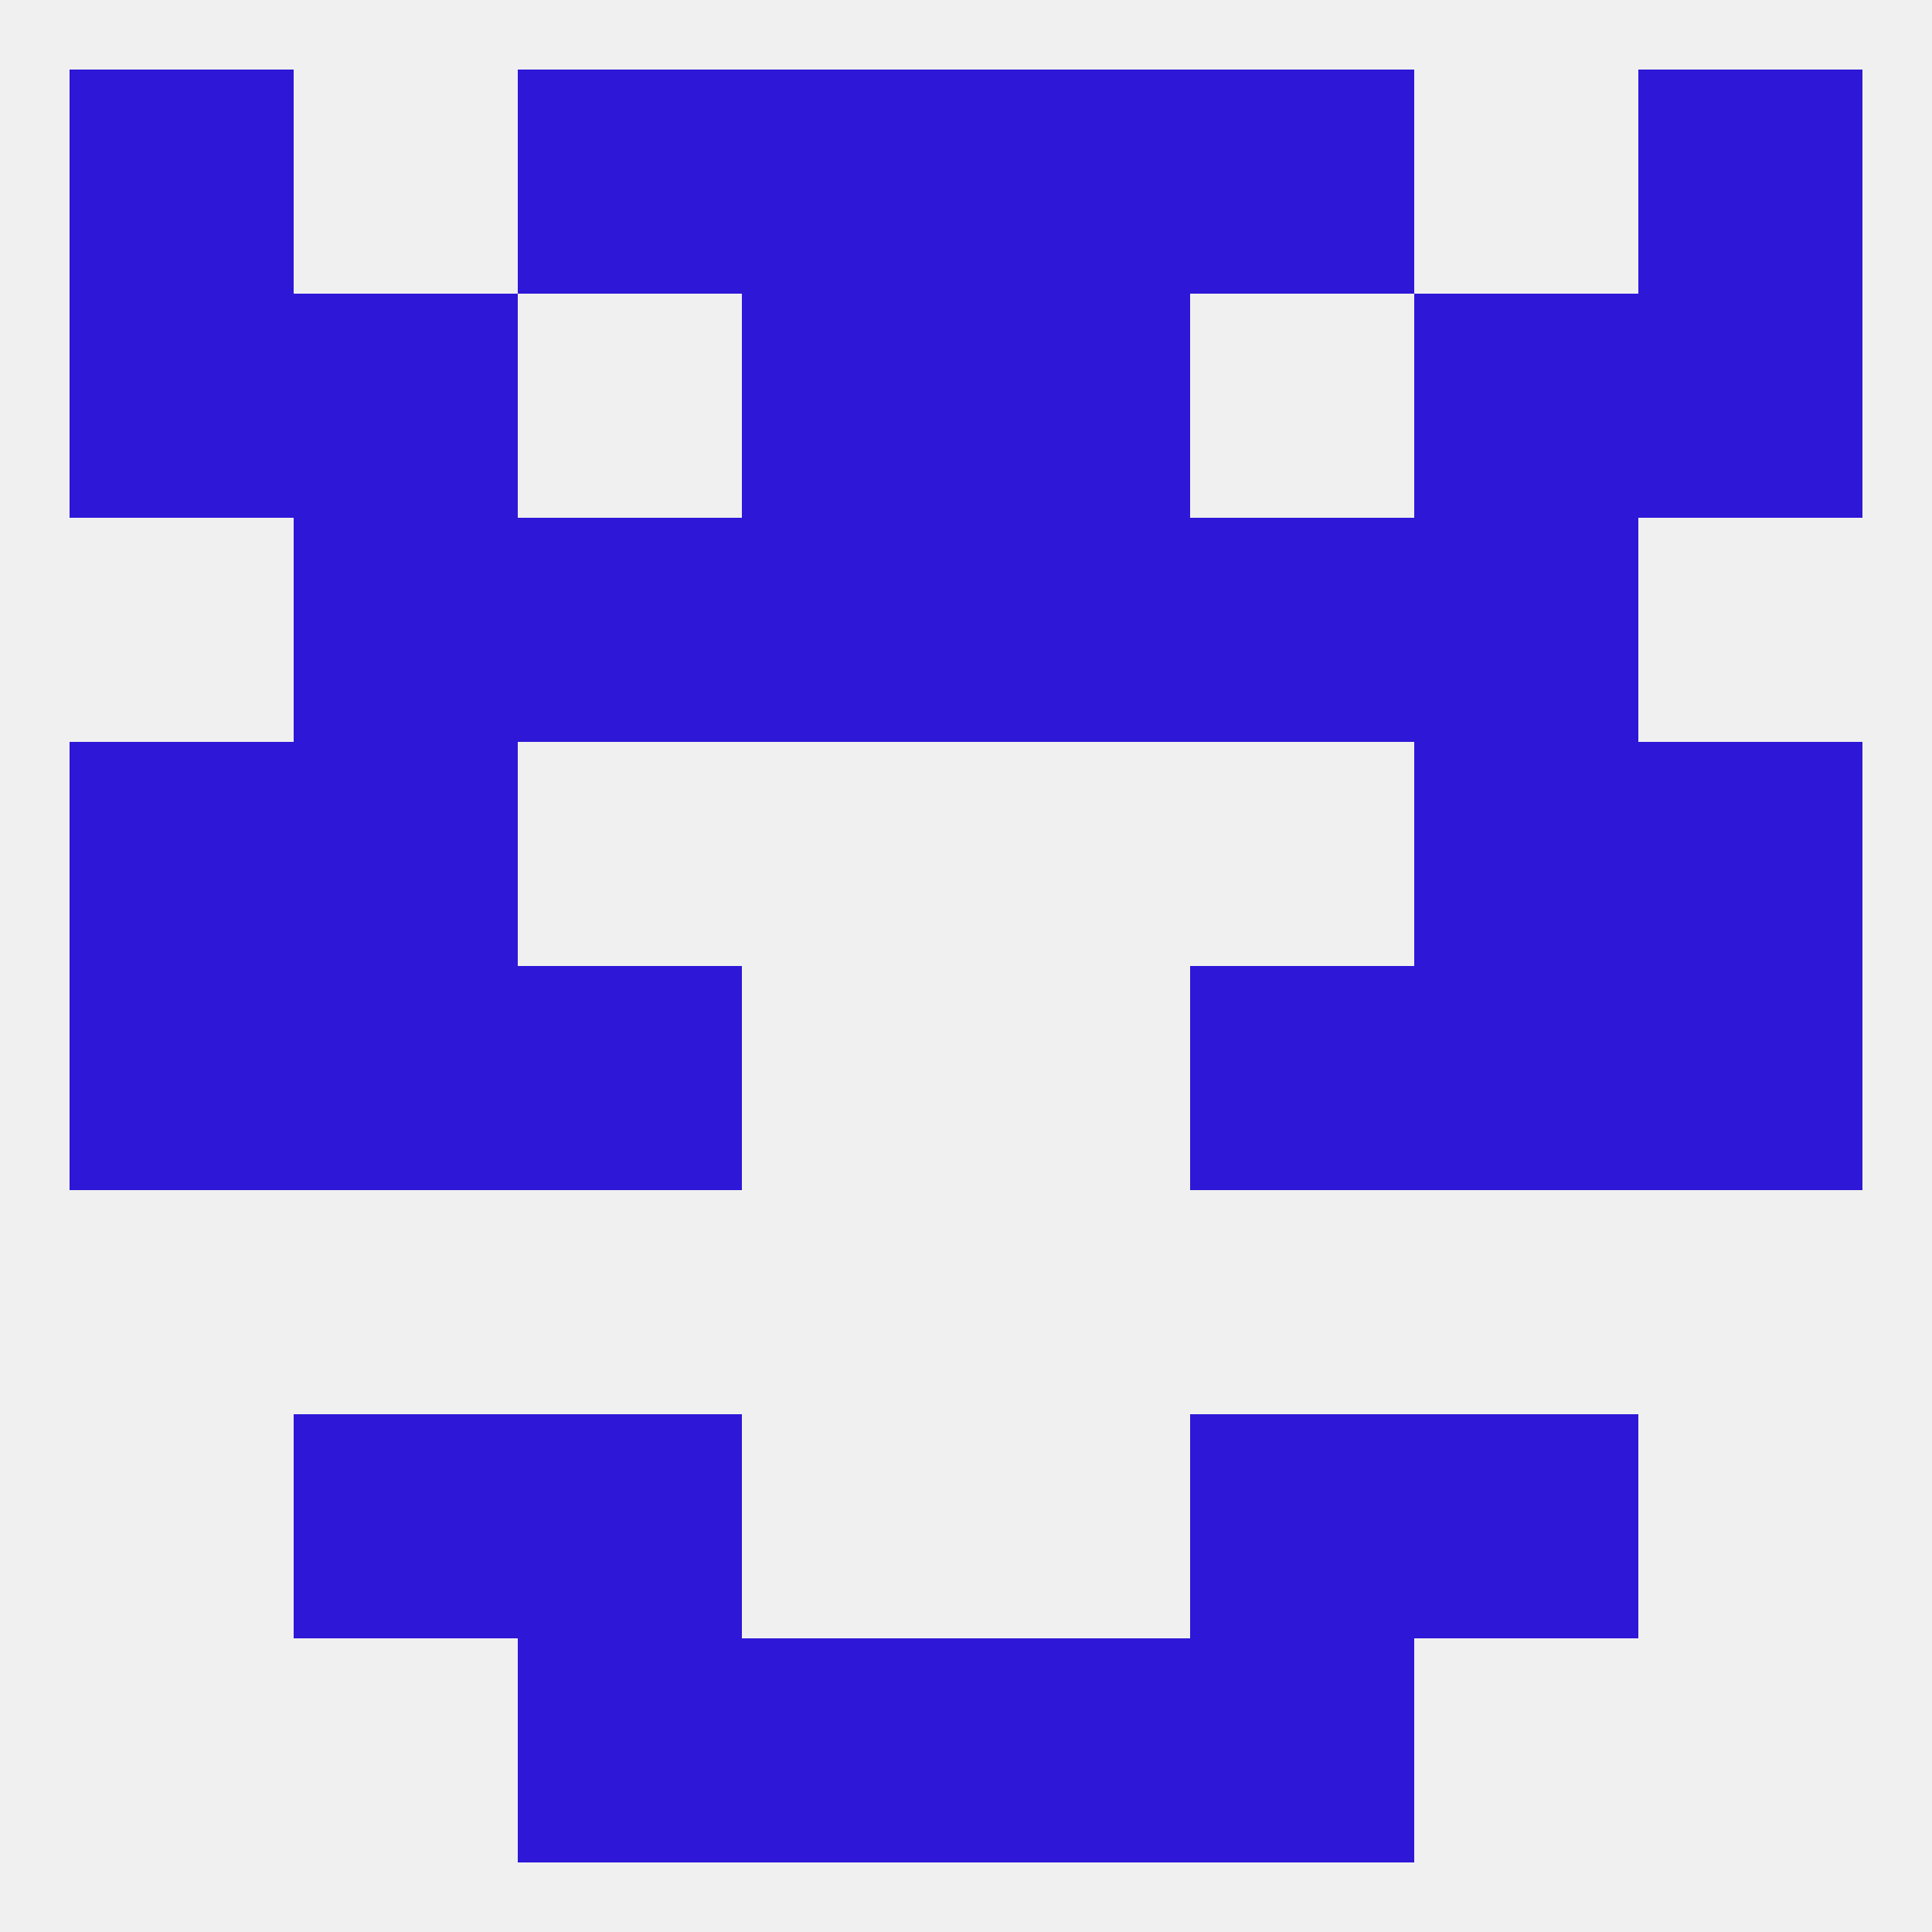
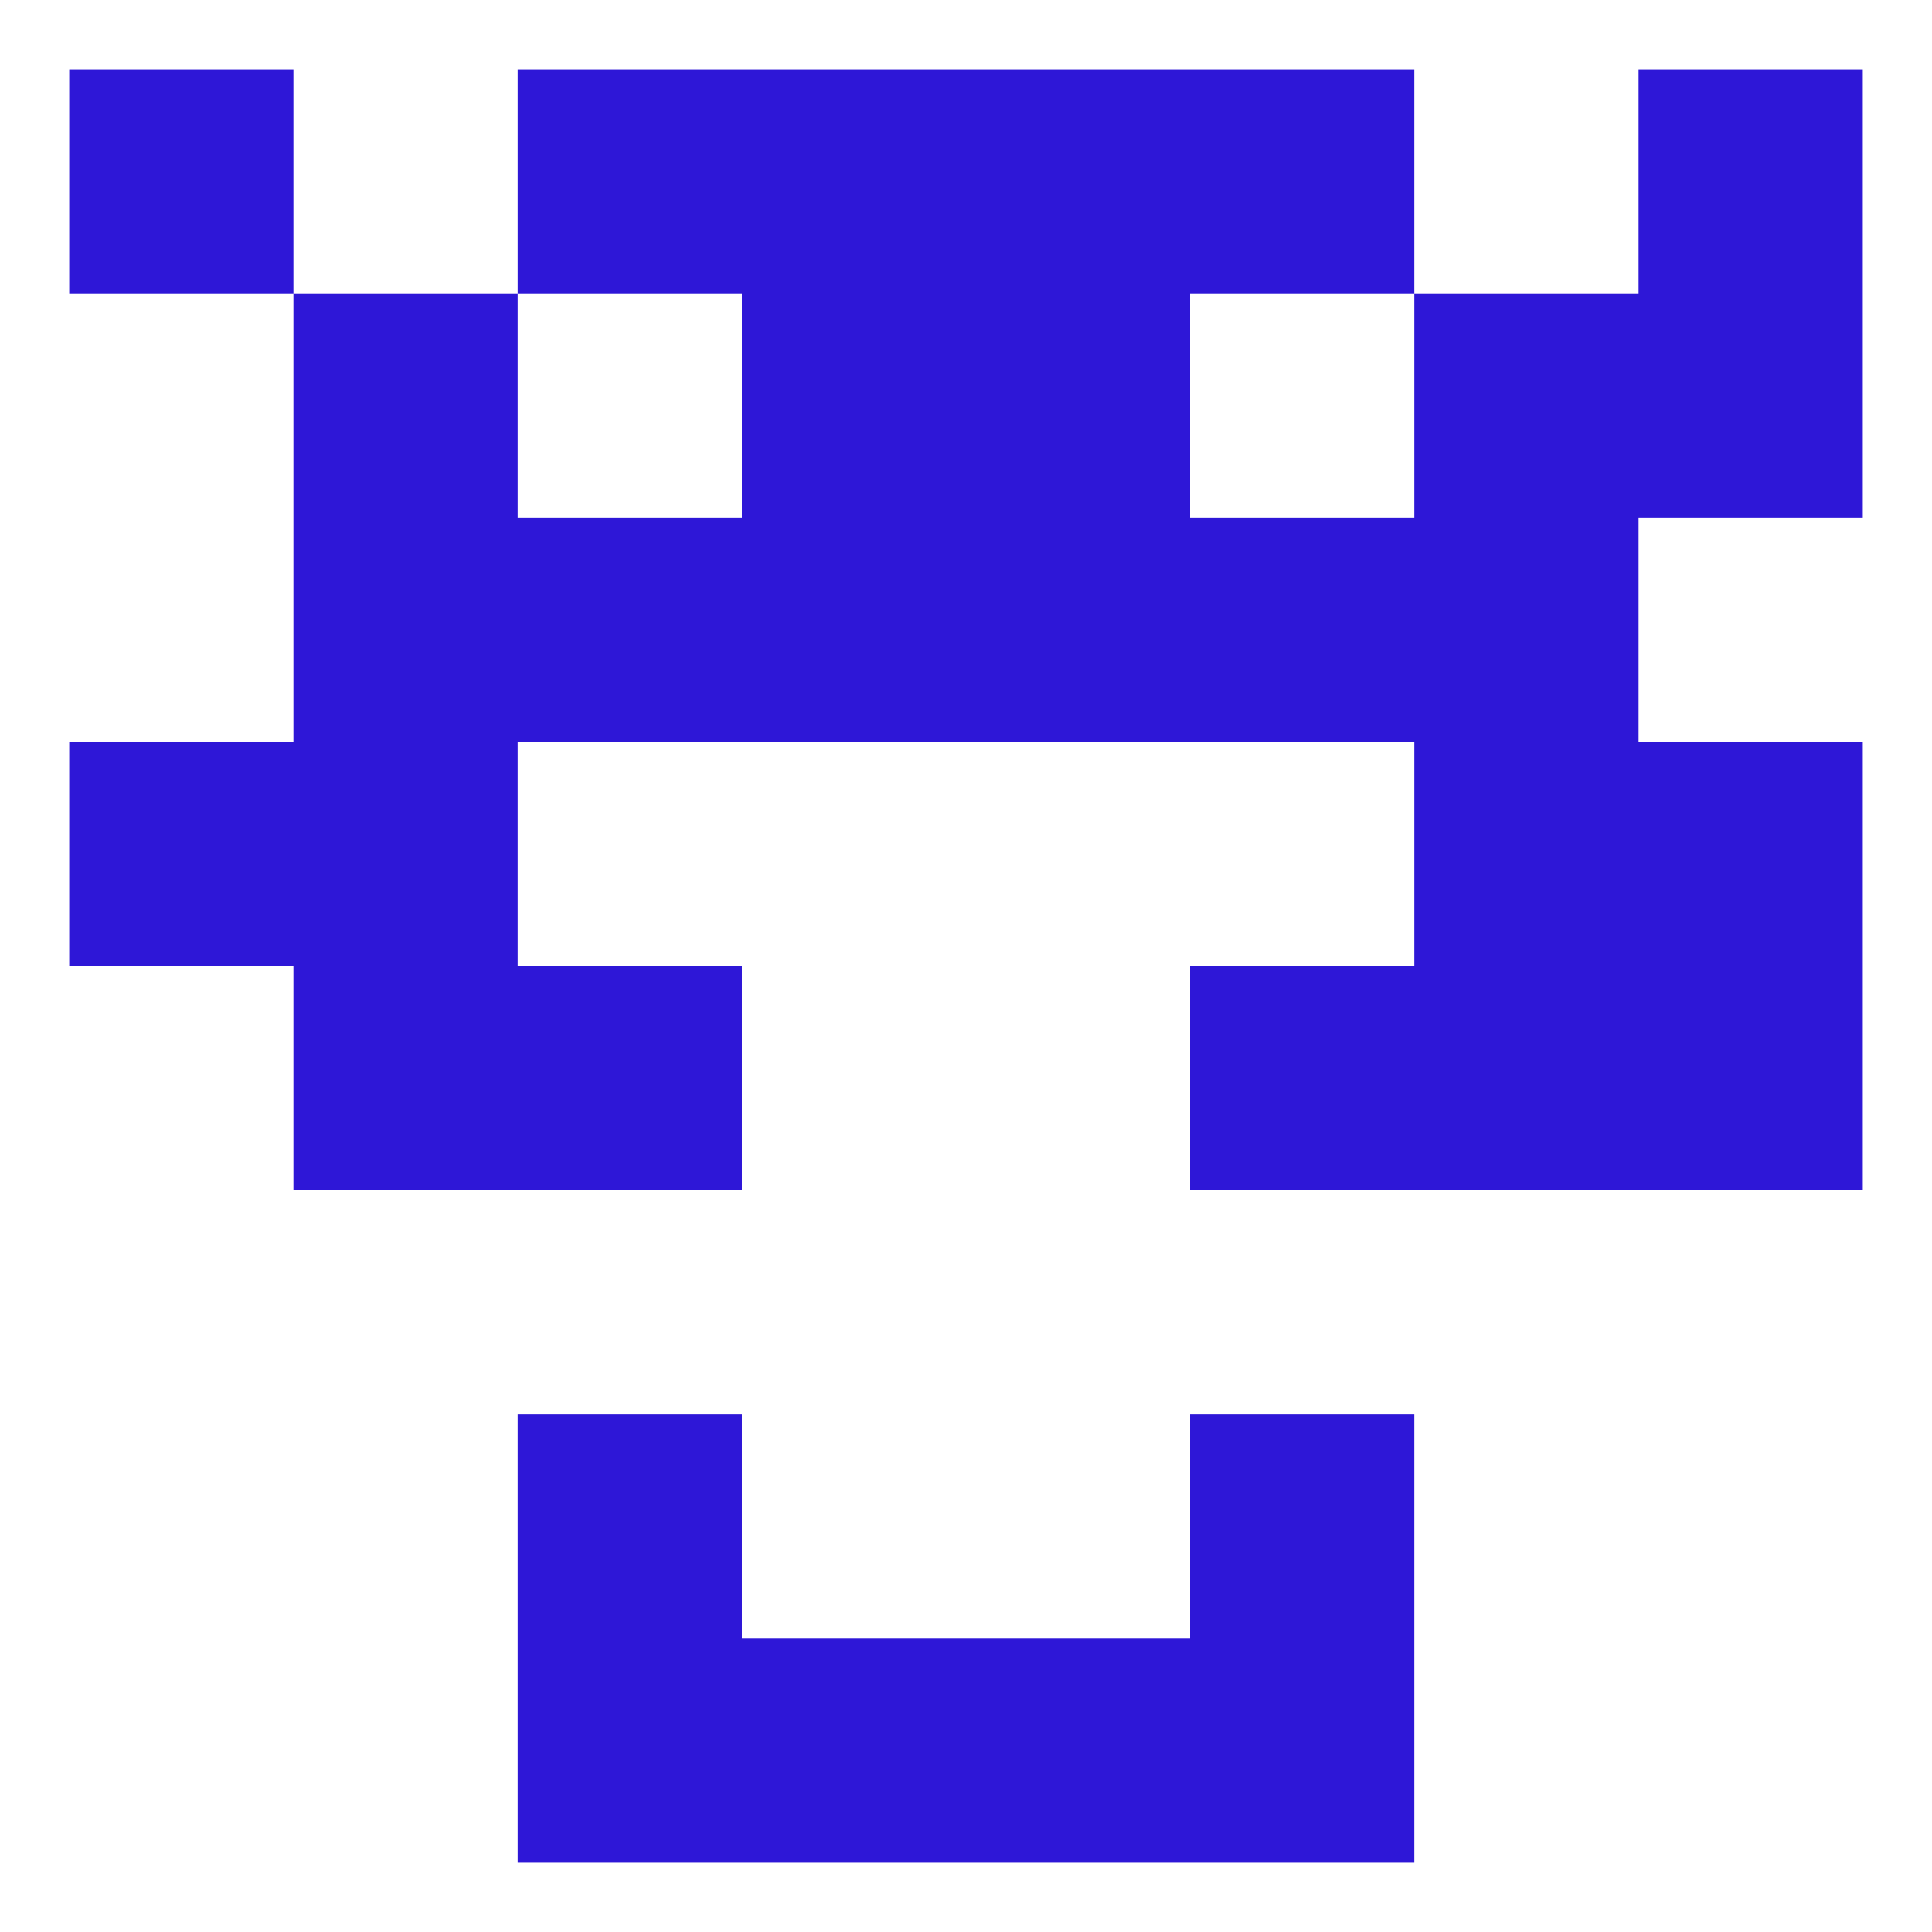
<svg xmlns="http://www.w3.org/2000/svg" version="1.1" baseprofile="full" width="250" height="250" viewBox="0 0 250 250">
-   <rect width="100%" height="100%" fill="rgba(240,240,240,255)" />
  <rect x="154" y="9" width="29" height="29" fill="rgba(46,23,215,255)" />
  <rect x="96" y="9" width="29" height="29" fill="rgba(46,23,215,255)" />
  <rect x="125" y="9" width="29" height="29" fill="rgba(46,23,215,255)" />
  <rect x="9" y="9" width="29" height="29" fill="rgba(46,23,215,255)" />
  <rect x="212" y="9" width="29" height="29" fill="rgba(46,23,215,255)" />
  <rect x="67" y="9" width="29" height="29" fill="rgba(46,23,215,255)" />
  <rect x="67" y="212" width="29" height="29" fill="rgba(46,23,215,255)" />
  <rect x="154" y="212" width="29" height="29" fill="rgba(46,23,215,255)" />
  <rect x="96" y="212" width="29" height="29" fill="rgba(46,23,215,255)" />
  <rect x="125" y="212" width="29" height="29" fill="rgba(46,23,215,255)" />
  <rect x="154" y="183" width="29" height="29" fill="rgba(46,23,215,255)" />
-   <rect x="38" y="183" width="29" height="29" fill="rgba(46,23,215,255)" />
-   <rect x="183" y="183" width="29" height="29" fill="rgba(46,23,215,255)" />
  <rect x="67" y="183" width="29" height="29" fill="rgba(46,23,215,255)" />
  <rect x="38" y="125" width="29" height="29" fill="rgba(46,23,215,255)" />
  <rect x="183" y="125" width="29" height="29" fill="rgba(46,23,215,255)" />
-   <rect x="9" y="125" width="29" height="29" fill="rgba(46,23,215,255)" />
  <rect x="212" y="125" width="29" height="29" fill="rgba(46,23,215,255)" />
  <rect x="67" y="125" width="29" height="29" fill="rgba(46,23,215,255)" />
  <rect x="154" y="125" width="29" height="29" fill="rgba(46,23,215,255)" />
  <rect x="212" y="96" width="29" height="29" fill="rgba(46,23,215,255)" />
  <rect x="38" y="96" width="29" height="29" fill="rgba(46,23,215,255)" />
  <rect x="183" y="96" width="29" height="29" fill="rgba(46,23,215,255)" />
  <rect x="9" y="96" width="29" height="29" fill="rgba(46,23,215,255)" />
  <rect x="67" y="67" width="29" height="29" fill="rgba(46,23,215,255)" />
  <rect x="154" y="67" width="29" height="29" fill="rgba(46,23,215,255)" />
  <rect x="38" y="67" width="29" height="29" fill="rgba(46,23,215,255)" />
  <rect x="183" y="67" width="29" height="29" fill="rgba(46,23,215,255)" />
  <rect x="96" y="67" width="29" height="29" fill="rgba(46,23,215,255)" />
  <rect x="125" y="67" width="29" height="29" fill="rgba(46,23,215,255)" />
-   <rect x="9" y="38" width="29" height="29" fill="rgba(46,23,215,255)" />
  <rect x="212" y="38" width="29" height="29" fill="rgba(46,23,215,255)" />
  <rect x="96" y="38" width="29" height="29" fill="rgba(46,23,215,255)" />
  <rect x="125" y="38" width="29" height="29" fill="rgba(46,23,215,255)" />
  <rect x="38" y="38" width="29" height="29" fill="rgba(46,23,215,255)" />
  <rect x="183" y="38" width="29" height="29" fill="rgba(46,23,215,255)" />
</svg>